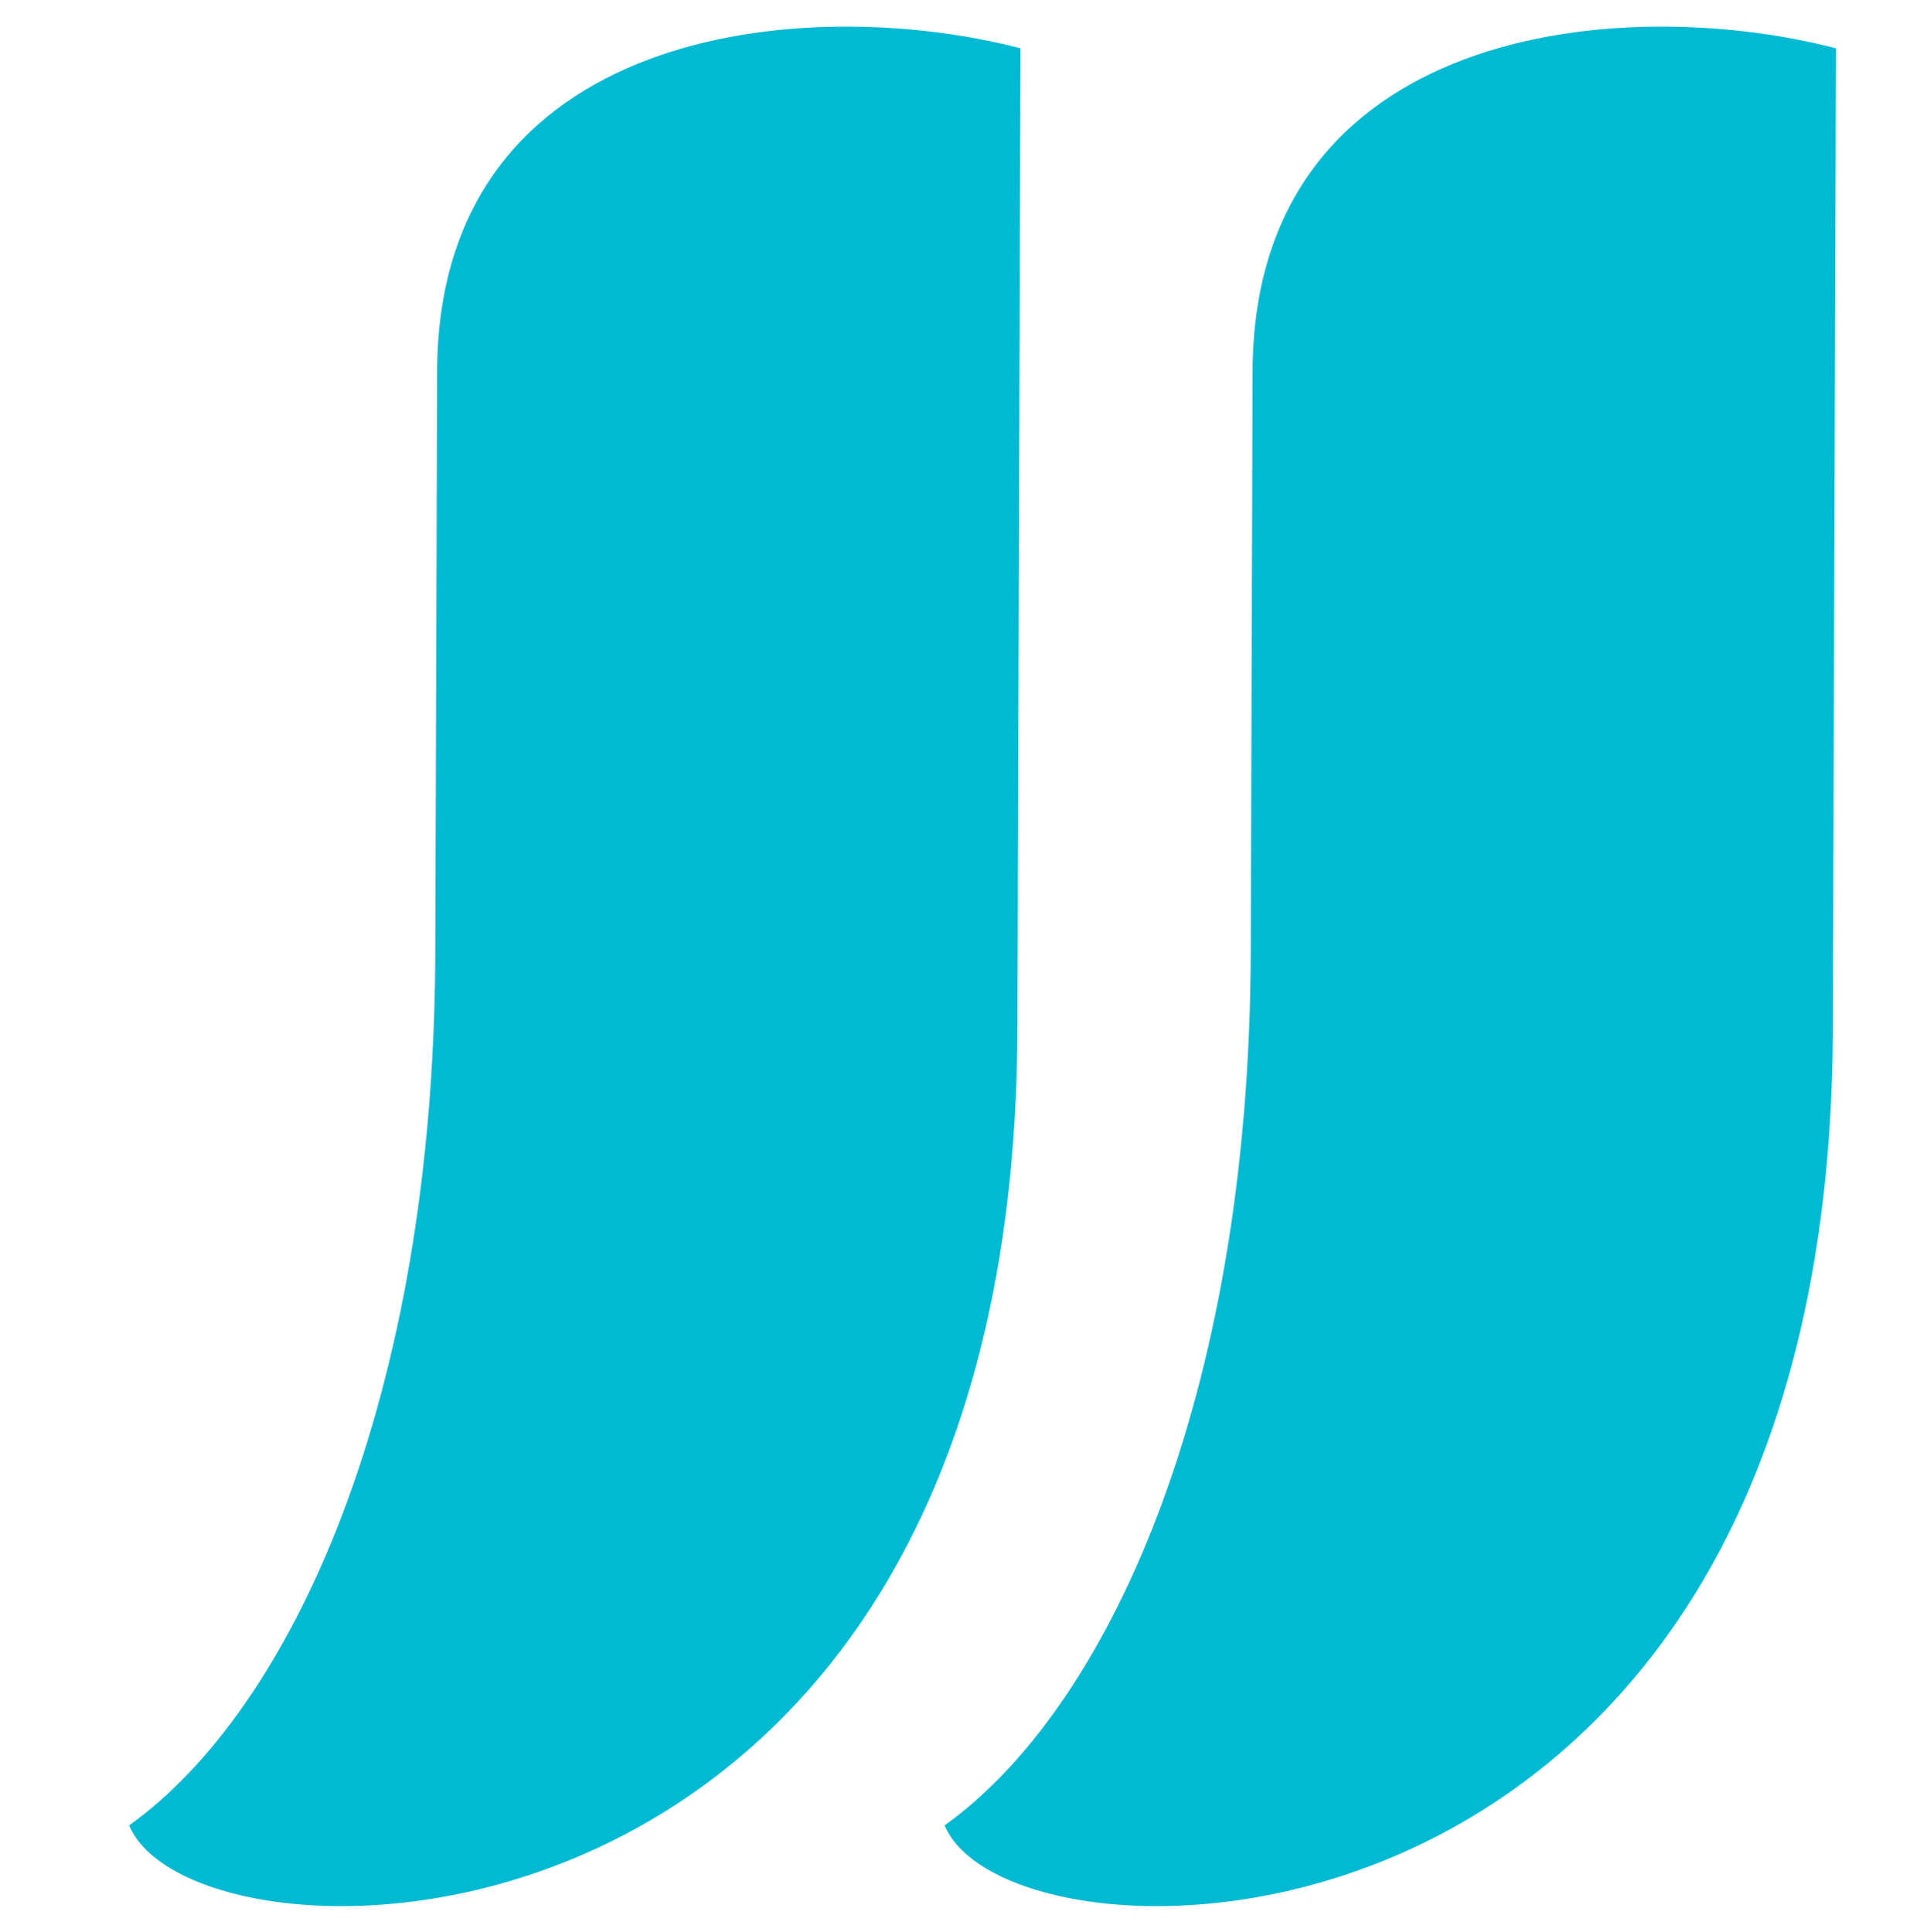
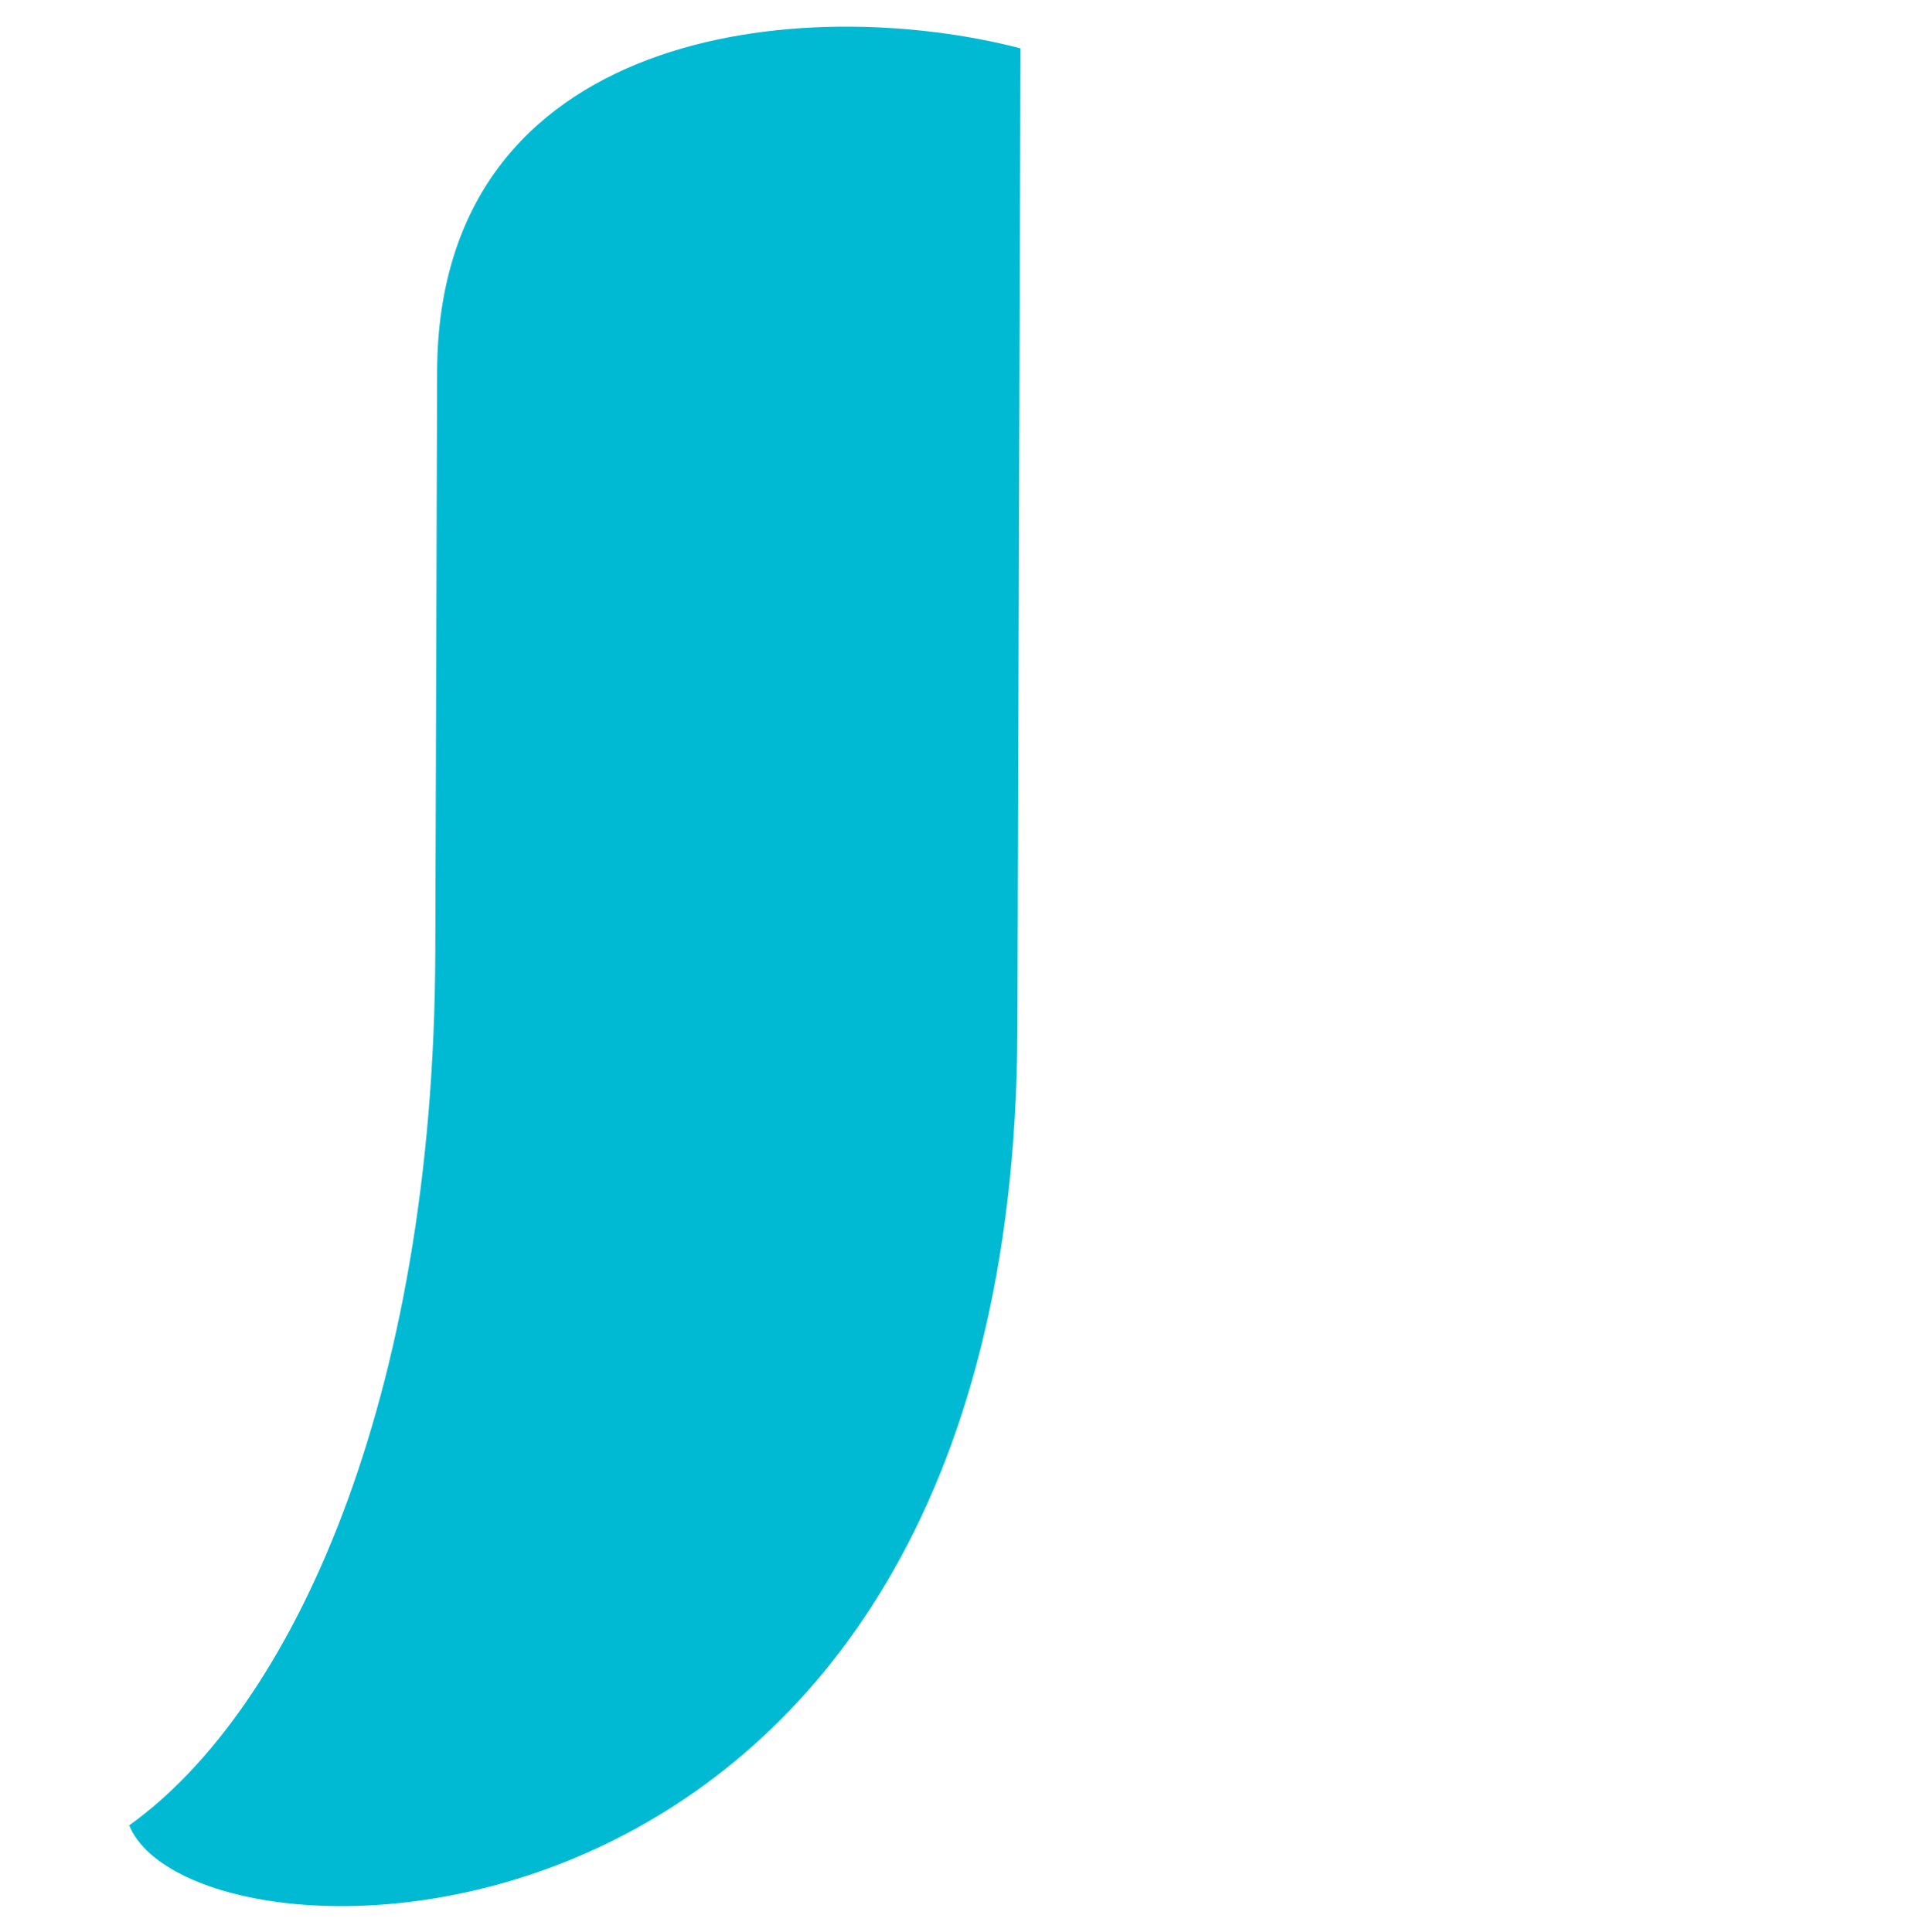
<svg xmlns="http://www.w3.org/2000/svg" xmlns:ns1="http://sodipodi.sourceforge.net/DTD/sodipodi-0.dtd" xmlns:ns2="http://www.inkscape.org/namespaces/inkscape" viewBox="0 0 744.424 746.408" height="746.408" width="744.424" xml:space="preserve" id="svg2" version="1.1" ns1:docname="jj-logo-light14.svg" ns2:version="1.0.2-2 (e86c870879, 2021-01-15)">
  <ns1:namedview pagecolor="#ffffff" bordercolor="#666666" borderopacity="1" objecttolerance="10" gridtolerance="10" guidetolerance="10" ns2:pageopacity="0" ns2:pageshadow="2" ns2:window-width="1920" ns2:window-height="1009" id="namedview1445" showgrid="false" ns2:zoom="0.476875" ns2:cx="649.39551" ns2:cy="290.50963" ns2:window-x="-9" ns2:window-y="-9" ns2:window-maximized="1" ns2:current-layer="g12" scale-x="0.3" ns2:pagecheckerboard="true" lock-margins="false" fit-margin-top="10" fit-margin-left="50" fit-margin-right="350" fit-margin-bottom="10">
    <ns2:grid type="xygrid" id="grid2008" originx="-1124.124" originy="-861.222" />
  </ns1:namedview>
  <defs id="defs6" />
  <g transform="matrix(1.333,0,0,-1.333,-379.512,1174.389)" id="g10">
    <g transform="scale(0.1)" id="g12">
-       <path id="path14" style="opacity:0;fill:#ffffff;fill-opacity:1;fill-rule:evenodd;stroke:none;stroke-width:0.998;stroke-miterlimit:4;stroke-dasharray:none" d="M 12000,0 H 0 V 12000 H 12000 V 0" />
      <path id="path16" style="fill:#00bad4;fill-opacity:1;fill-rule:evenodd;stroke:none" d="m 5804.52,8670.07 c -625.04,162.29 -1687.53,63.29 -1690.69,-937.05 l -5.28,-1683.9 c -4.01,-1302.66 -417.53,-2194.41 -887.21,-2530.14 192.45,-466.76 2565.47,-477.93 2574.21,2305.19 l 8.97,2845.9" />
-       <path id="path18" style="fill:#00bad4;fill-opacity:1;fill-rule:evenodd;stroke:none" d="m 6477.09,7733.02 -5.28,-1683.9 c -4.04,-1302.66 -417.52,-2194.41 -887.22,-2530.14 192.46,-466.76 2565.44,-477.93 2574.2,2305.19 l 8.96,2845.9 c -625,162.29 -1687.52,63.29 -1690.66,-937.05" />
    </g>
  </g>
</svg>